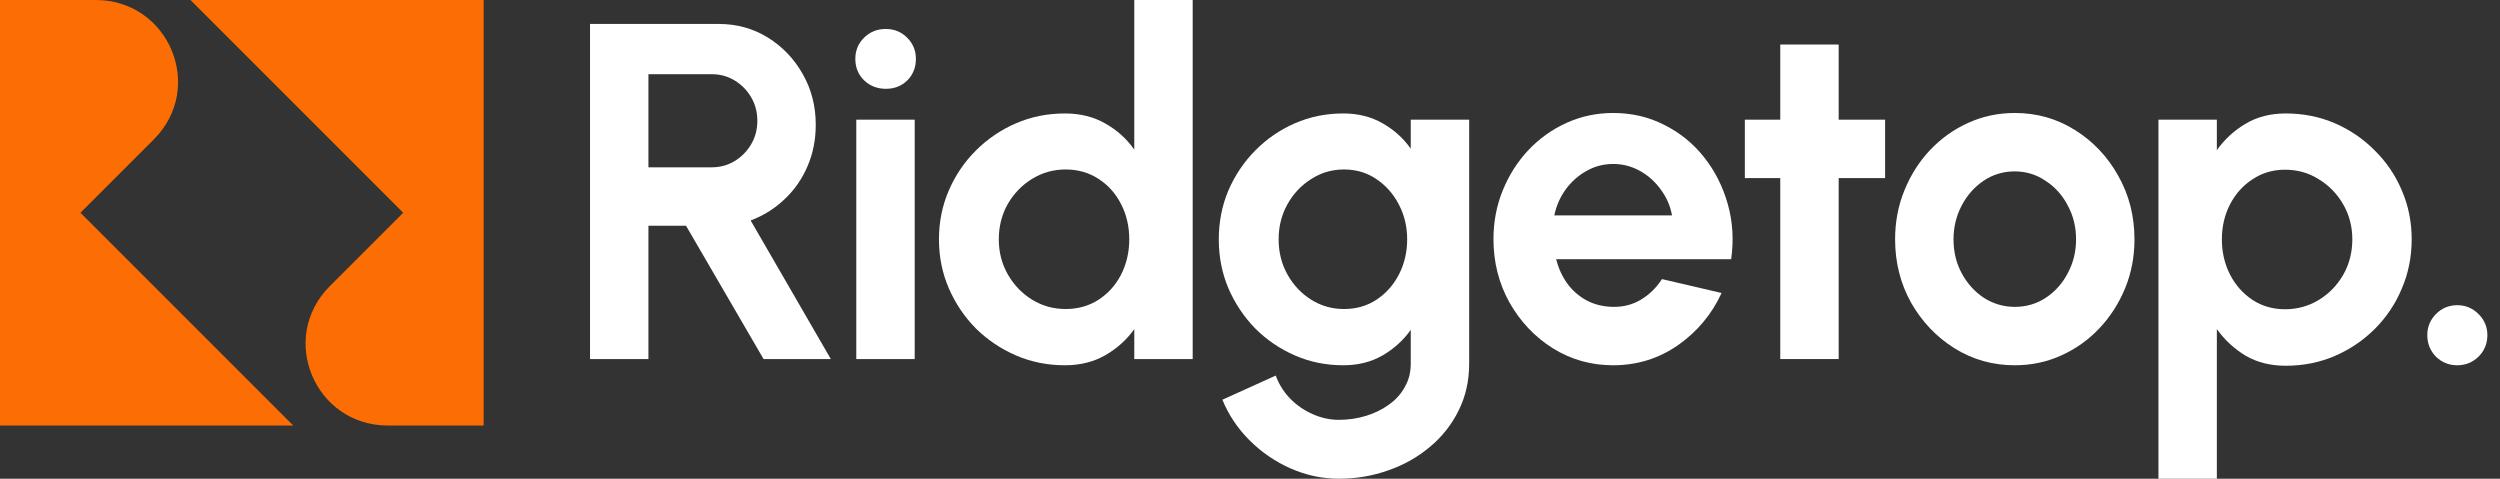
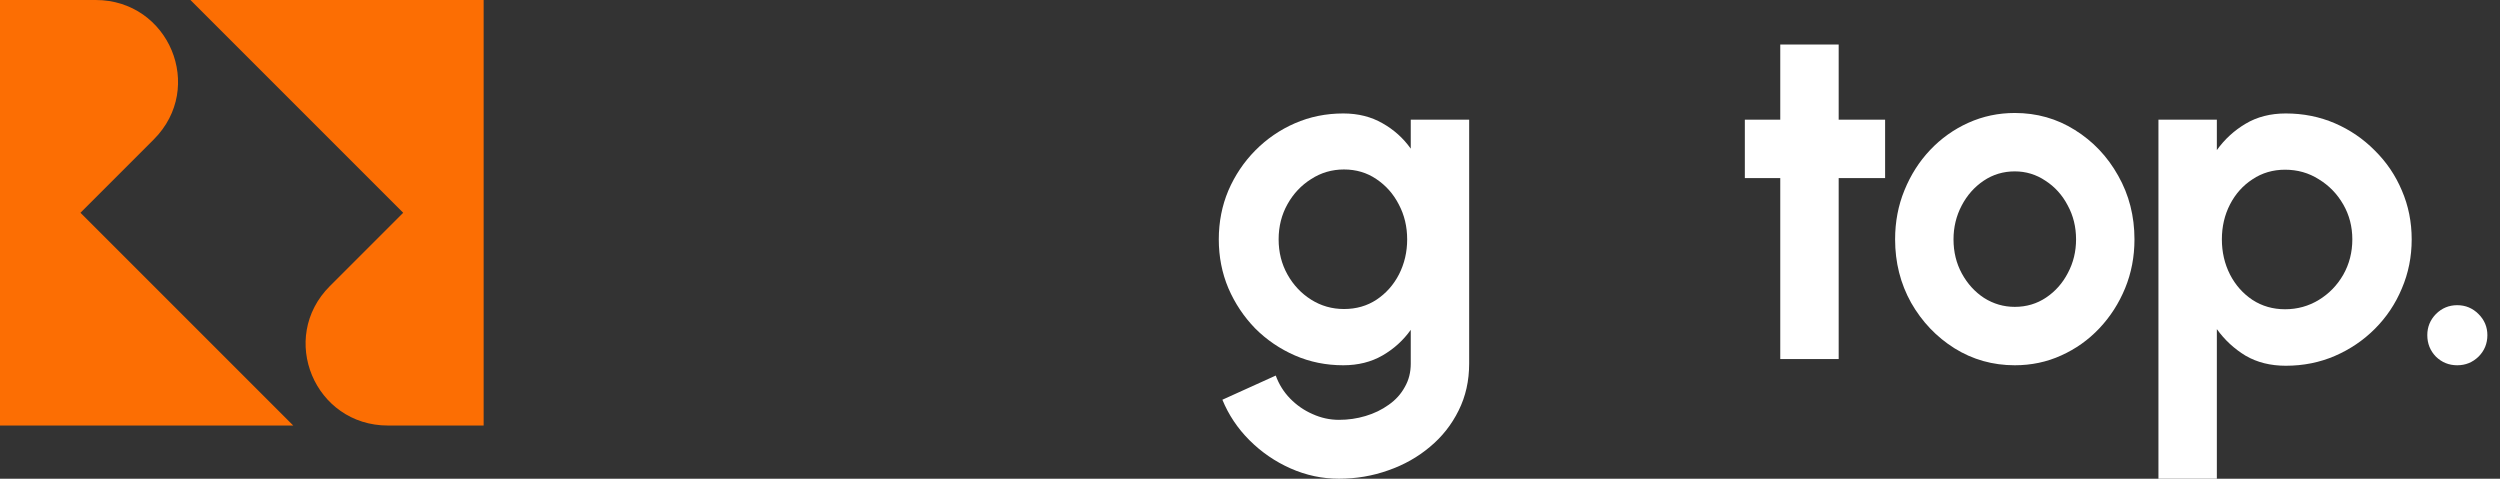
<svg xmlns="http://www.w3.org/2000/svg" width="188" height="36" viewBox="0 0 188 36" fill="none">
  <rect x="0" y="0" width="188" height="36" fill="#333333" stroke="none" />
  <path d="M6.051 16L11.563 10.487C15.463 6.588 12.706 0 7.193 0L0 0L0 32H22.051L6.051 16Z" fill="#FC6E03" />
  <path d="M30.319 16L24.806 21.513C20.907 25.412 23.664 32 29.176 32H36.37L36.37 0L14.319 0L30.319 16Z" fill="#FC6E03" />
  <path d="M184.783 27.468C184.159 27.468 183.625 27.252 183.181 26.82C182.749 26.376 182.533 25.836 182.533 25.2C182.533 24.588 182.749 24.06 183.181 23.616C183.625 23.172 184.159 22.95 184.783 22.95C185.407 22.95 185.941 23.172 186.385 23.616C186.829 24.06 187.051 24.588 187.051 25.2C187.051 25.836 186.829 26.376 186.385 26.82C185.941 27.252 185.407 27.468 184.783 27.468Z" fill="white" />
  <path d="M166.707 36H162.315V9H166.707V11.286C167.295 10.47 168.015 9.81 168.867 9.306C169.731 8.79 170.739 8.532 171.891 8.532C173.211 8.532 174.441 8.778 175.581 9.27C176.721 9.762 177.723 10.446 178.587 11.322C179.463 12.186 180.141 13.188 180.621 14.328C181.113 15.468 181.359 16.692 181.359 18C181.359 19.308 181.113 20.538 180.621 21.69C180.141 22.842 179.463 23.856 178.587 24.732C177.723 25.596 176.721 26.274 175.581 26.766C174.441 27.258 173.211 27.504 171.891 27.504C170.739 27.504 169.731 27.252 168.867 26.748C168.015 26.232 167.295 25.566 166.707 24.75V36ZM171.837 12.762C170.925 12.762 170.109 13.002 169.389 13.482C168.669 13.95 168.105 14.58 167.697 15.372C167.289 16.164 167.085 17.04 167.085 18C167.085 18.96 167.289 19.842 167.697 20.646C168.105 21.438 168.669 22.074 169.389 22.554C170.109 23.022 170.925 23.256 171.837 23.256C172.761 23.256 173.607 23.022 174.375 22.554C175.143 22.086 175.755 21.456 176.211 20.664C176.667 19.86 176.895 18.972 176.895 18C176.895 17.04 176.667 16.164 176.211 15.372C175.755 14.58 175.143 13.95 174.375 13.482C173.619 13.002 172.773 12.762 171.837 12.762Z" fill="white" />
  <path d="M151.512 27.468C149.856 27.468 148.344 27.042 146.976 26.19C145.62 25.338 144.534 24.198 143.718 22.77C142.914 21.33 142.512 19.74 142.512 18C142.512 16.68 142.746 15.45 143.214 14.31C143.682 13.158 144.324 12.15 145.14 11.286C145.968 10.41 146.928 9.726 148.02 9.234C149.112 8.742 150.276 8.496 151.512 8.496C153.168 8.496 154.674 8.922 156.03 9.774C157.398 10.626 158.484 11.772 159.288 13.212C160.104 14.652 160.512 16.248 160.512 18C160.512 19.308 160.278 20.532 159.81 21.672C159.342 22.812 158.694 23.82 157.866 24.696C157.05 25.56 156.096 26.238 155.004 26.73C153.924 27.222 152.76 27.468 151.512 27.468ZM151.512 23.076C152.388 23.076 153.174 22.842 153.87 22.374C154.566 21.906 155.112 21.288 155.508 20.52C155.916 19.752 156.12 18.912 156.12 18C156.12 17.064 155.91 16.212 155.49 15.444C155.082 14.664 154.524 14.046 153.816 13.59C153.12 13.122 152.352 12.888 151.512 12.888C150.648 12.888 149.868 13.122 149.172 13.59C148.476 14.058 147.924 14.682 147.516 15.462C147.108 16.242 146.904 17.088 146.904 18C146.904 18.948 147.114 19.806 147.534 20.574C147.954 21.342 148.512 21.954 149.208 22.41C149.916 22.854 150.684 23.076 151.512 23.076Z" fill="white" />
  <path d="M141.76 13.392H138.268V27H133.876V13.392H131.212V9H133.876V3.348H138.268V9H141.76V13.392Z" fill="white" />
-   <path d="M121.309 27.468C119.653 27.468 118.141 27.042 116.773 26.19C115.417 25.338 114.331 24.192 113.515 22.752C112.711 21.312 112.309 19.722 112.309 17.982C112.309 16.674 112.543 15.45 113.011 14.31C113.479 13.158 114.121 12.15 114.937 11.286C115.765 10.41 116.725 9.726 117.817 9.234C118.909 8.742 120.073 8.496 121.309 8.496C122.713 8.496 123.997 8.796 125.161 9.396C126.337 9.984 127.333 10.794 128.149 11.826C128.965 12.858 129.559 14.034 129.931 15.354C130.303 16.674 130.387 18.054 130.183 19.494H117.025C117.193 20.166 117.469 20.772 117.853 21.312C118.237 21.84 118.723 22.266 119.311 22.59C119.899 22.902 120.565 23.064 121.309 23.076C122.077 23.088 122.773 22.908 123.397 22.536C124.033 22.152 124.561 21.636 124.981 20.988L129.463 22.032C128.731 23.628 127.639 24.936 126.187 25.956C124.735 26.964 123.109 27.468 121.309 27.468ZM116.881 16.2H125.737C125.605 15.48 125.323 14.832 124.891 14.256C124.471 13.668 123.949 13.2 123.325 12.852C122.701 12.504 122.029 12.33 121.309 12.33C120.589 12.33 119.923 12.504 119.311 12.852C118.699 13.188 118.177 13.65 117.745 14.238C117.325 14.814 117.037 15.468 116.881 16.2Z" fill="white" />
  <path d="M106.089 9H110.481V27.342C110.481 28.638 110.217 29.814 109.689 30.87C109.161 31.938 108.441 32.85 107.529 33.606C106.617 34.374 105.573 34.962 104.397 35.37C103.221 35.79 101.985 36 100.689 36C99.429 36 98.217 35.742 97.053 35.226C95.889 34.71 94.857 34.002 93.957 33.102C93.069 32.214 92.391 31.2 91.923 30.06L95.937 28.242C96.177 28.902 96.537 29.478 97.017 29.97C97.509 30.474 98.073 30.864 98.709 31.14C99.345 31.428 100.005 31.572 100.689 31.572C101.385 31.572 102.051 31.476 102.687 31.284C103.335 31.092 103.917 30.81 104.433 30.438C104.949 30.078 105.351 29.634 105.639 29.106C105.939 28.59 106.089 28.002 106.089 27.342V24.804C105.525 25.596 104.817 26.238 103.965 26.73C103.113 27.222 102.129 27.468 101.013 27.468C99.717 27.468 98.505 27.222 97.377 26.73C96.249 26.238 95.253 25.56 94.389 24.696C93.537 23.82 92.865 22.812 92.373 21.672C91.893 20.532 91.653 19.308 91.653 18C91.653 16.692 91.893 15.468 92.373 14.328C92.865 13.188 93.537 12.186 94.389 11.322C95.253 10.446 96.249 9.762 97.377 9.27C98.505 8.778 99.717 8.532 101.013 8.532C102.129 8.532 103.113 8.778 103.965 9.27C104.817 9.75 105.525 10.386 106.089 11.178V9ZM101.067 23.238C101.991 23.238 102.807 23.004 103.515 22.536C104.235 22.056 104.799 21.42 105.207 20.628C105.615 19.824 105.819 18.948 105.819 18C105.819 17.04 105.609 16.164 105.189 15.372C104.781 14.58 104.217 13.944 103.497 13.464C102.789 12.984 101.979 12.744 101.067 12.744C100.167 12.744 99.345 12.984 98.601 13.464C97.857 13.932 97.263 14.562 96.819 15.354C96.375 16.146 96.153 17.028 96.153 18C96.153 18.972 96.375 19.854 96.819 20.646C97.263 21.438 97.857 22.068 98.601 22.536C99.345 23.004 100.167 23.238 101.067 23.238Z" fill="white" />
-   <path d="M85.298 0H89.69V27H85.298V24.75C84.722 25.554 83.996 26.208 83.12 26.712C82.244 27.216 81.23 27.468 80.078 27.468C78.77 27.468 77.546 27.222 76.406 26.73C75.266 26.238 74.258 25.56 73.382 24.696C72.518 23.82 71.84 22.812 71.348 21.672C70.856 20.532 70.61 19.308 70.61 18C70.61 16.692 70.856 15.468 71.348 14.328C71.84 13.188 72.518 12.186 73.382 11.322C74.258 10.446 75.266 9.762 76.406 9.27C77.546 8.778 78.77 8.532 80.078 8.532C81.23 8.532 82.244 8.784 83.12 9.288C83.996 9.78 84.722 10.434 85.298 11.25V0ZM80.132 23.238C81.068 23.238 81.896 23.004 82.616 22.536C83.336 22.068 83.9 21.438 84.308 20.646C84.716 19.842 84.92 18.96 84.92 18C84.92 17.028 84.716 16.146 84.308 15.354C83.9 14.55 83.33 13.914 82.598 13.446C81.878 12.978 81.056 12.744 80.132 12.744C79.208 12.744 78.362 12.984 77.594 13.464C76.838 13.932 76.232 14.562 75.776 15.354C75.332 16.146 75.11 17.028 75.11 18C75.11 18.972 75.338 19.854 75.794 20.646C76.25 21.438 76.856 22.068 77.612 22.536C78.38 23.004 79.22 23.238 80.132 23.238Z" fill="white" />
-   <path d="M64.393 9H68.785V27H64.393V9ZM66.625 6.678C65.977 6.678 65.431 6.468 64.987 6.048C64.543 5.616 64.321 5.076 64.321 4.428C64.321 3.792 64.543 3.258 64.987 2.826C65.431 2.394 65.971 2.178 66.607 2.178C67.243 2.178 67.777 2.394 68.209 2.826C68.653 3.258 68.875 3.792 68.875 4.428C68.875 5.076 68.659 5.616 68.227 6.048C67.795 6.468 67.261 6.678 66.625 6.678Z" fill="white" />
-   <path d="M44.37 27V1.8H54.036C55.404 1.8 56.64 2.142 57.744 2.826C58.848 3.51 59.724 4.428 60.372 5.58C61.02 6.72 61.344 7.986 61.344 9.378C61.344 10.518 61.134 11.568 60.714 12.528C60.306 13.476 59.73 14.298 58.986 14.994C58.254 15.69 57.408 16.218 56.448 16.578L62.478 27H57.42L51.588 16.974H48.762V27H44.37ZM48.762 12.582H53.532C54.156 12.582 54.726 12.426 55.242 12.114C55.758 11.802 56.172 11.382 56.484 10.854C56.796 10.326 56.952 9.738 56.952 9.09C56.952 8.43 56.796 7.836 56.484 7.308C56.172 6.78 55.758 6.36 55.242 6.048C54.726 5.736 54.156 5.58 53.532 5.58H48.762V12.582Z" fill="white" />
</svg>